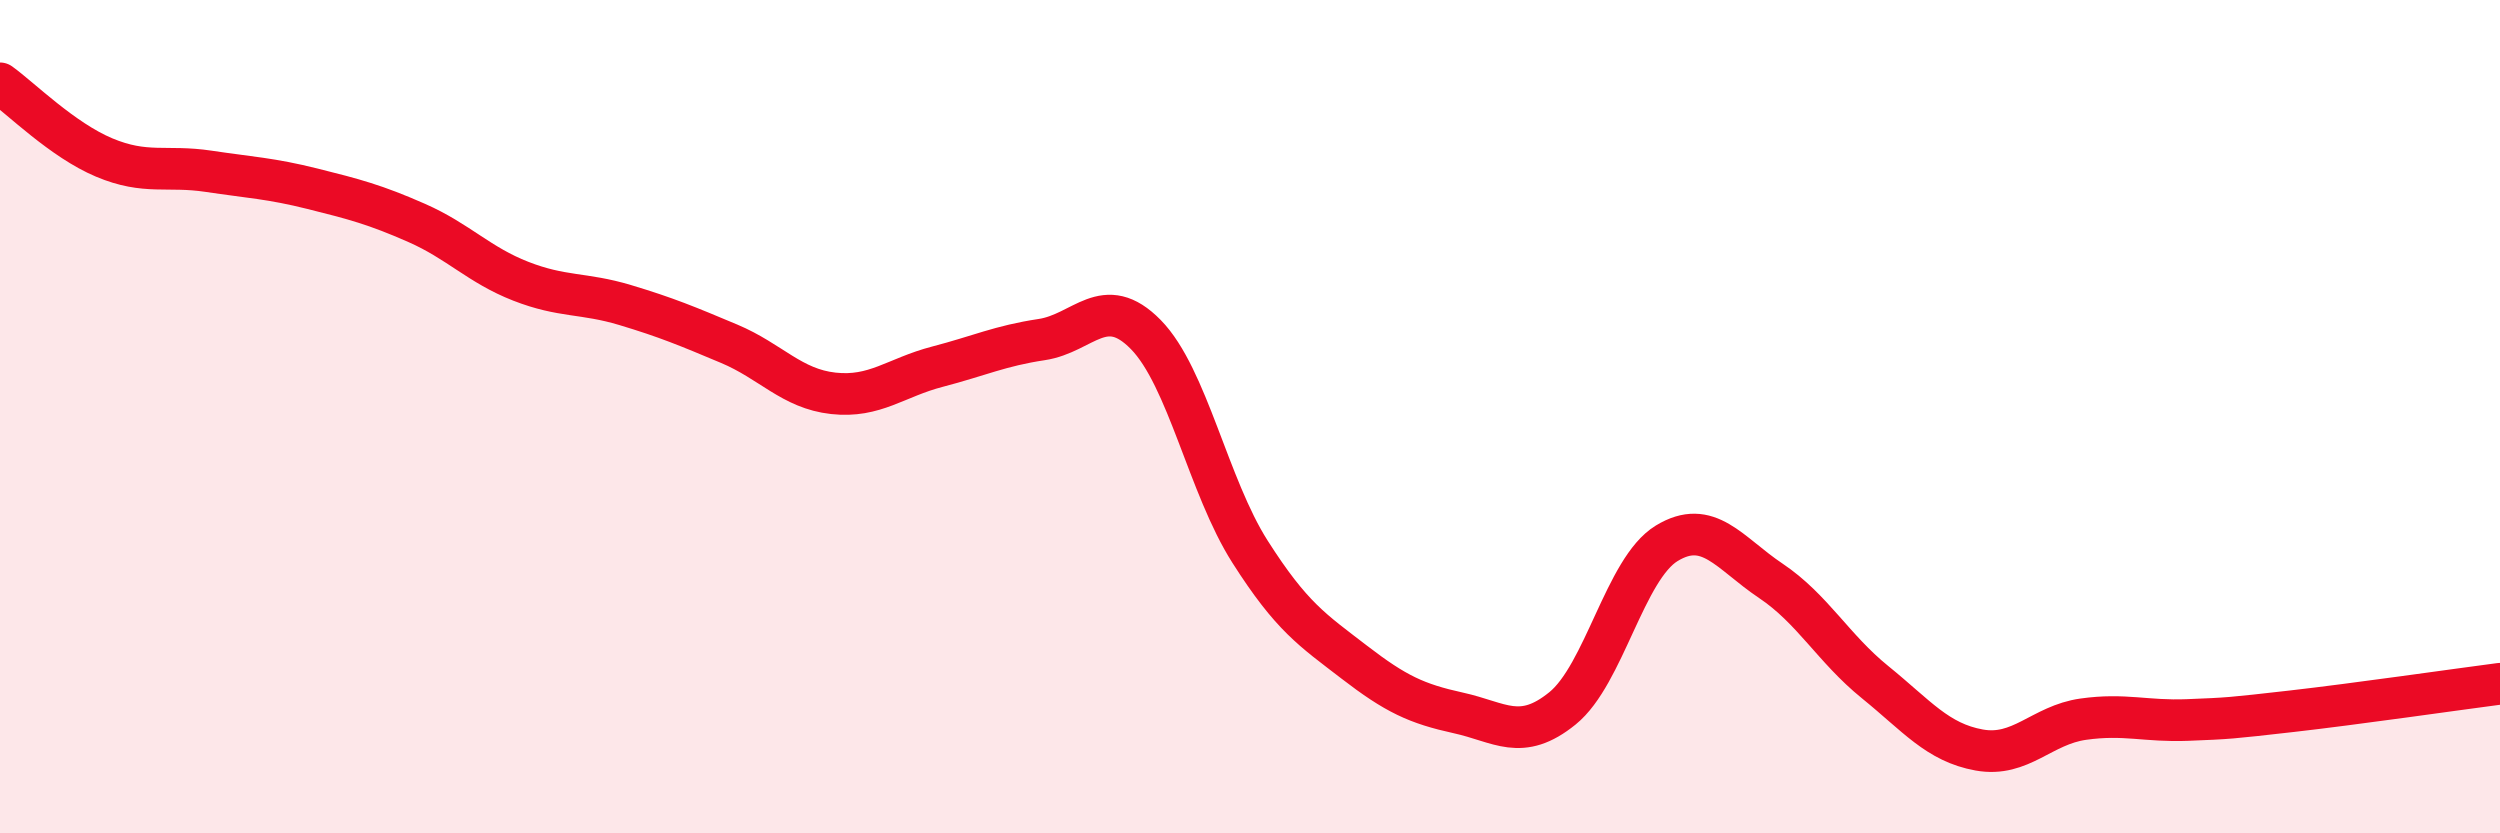
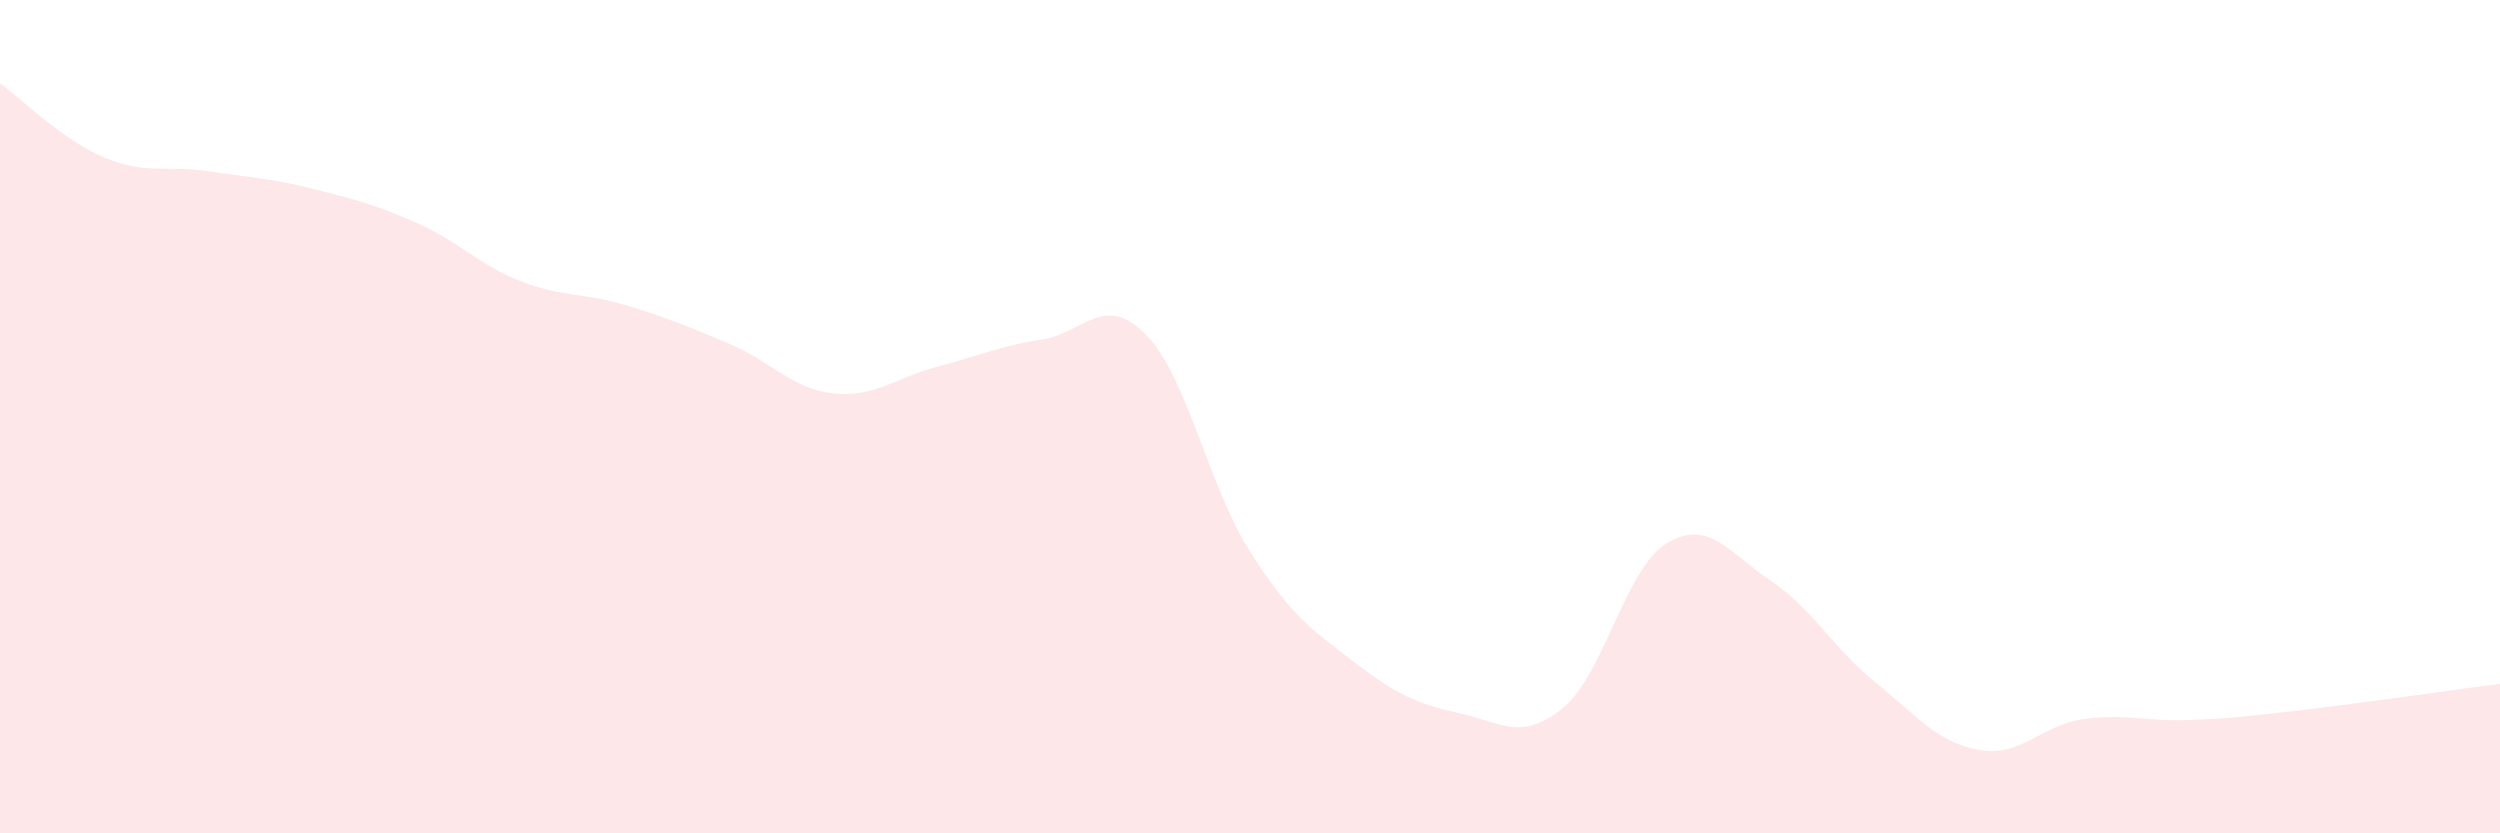
<svg xmlns="http://www.w3.org/2000/svg" width="60" height="20" viewBox="0 0 60 20">
  <path d="M 0,2 C 0.5,2.36 1.5,3.36 2.5,3.78 C 3.5,4.2 4,3.96 5,4.11 C 6,4.26 6.5,4.28 7.5,4.53 C 8.5,4.78 9,4.91 10,5.35 C 11,5.79 11.5,6.36 12.5,6.75 C 13.5,7.14 14,7.02 15,7.32 C 16,7.62 16.5,7.83 17.5,8.25 C 18.5,8.67 19,9.33 20,9.44 C 21,9.55 21.5,9.06 22.5,8.8 C 23.5,8.54 24,8.3 25,8.15 C 26,8 26.5,7.01 27.5,8.03 C 28.5,9.05 29,11.67 30,13.24 C 31,14.81 31.5,15.12 32.5,15.89 C 33.5,16.66 34,16.89 35,17.11 C 36,17.33 36.5,17.81 37.5,17 C 38.5,16.19 39,13.65 40,13.04 C 41,12.43 41.5,13.27 42.5,13.94 C 43.5,14.61 44,15.56 45,16.37 C 46,17.18 46.5,17.82 47.5,18 C 48.5,18.18 49,17.4 50,17.26 C 51,17.12 51.5,17.32 52.5,17.28 C 53.5,17.24 53.5,17.24 55,17.07 C 56.5,16.9 59,16.54 60,16.41L60 20L0 20Z" fill="#EB0A25" opacity="0.1" stroke-linecap="round" stroke-linejoin="round" />
-   <path d="M 0,2 C 0.5,2.36 1.5,3.36 2.5,3.78 C 3.5,4.2 4,3.96 5,4.11 C 6,4.26 6.5,4.28 7.5,4.53 C 8.5,4.78 9,4.91 10,5.35 C 11,5.79 11.5,6.36 12.5,6.75 C 13.5,7.14 14,7.02 15,7.32 C 16,7.62 16.5,7.83 17.5,8.25 C 18.5,8.67 19,9.33 20,9.44 C 21,9.55 21.5,9.06 22.5,8.8 C 23.5,8.54 24,8.3 25,8.15 C 26,8 26.5,7.01 27.5,8.03 C 28.5,9.05 29,11.67 30,13.24 C 31,14.81 31.5,15.12 32.5,15.89 C 33.5,16.66 34,16.89 35,17.11 C 36,17.33 36.5,17.81 37.5,17 C 38.5,16.19 39,13.65 40,13.04 C 41,12.43 41.5,13.27 42.5,13.94 C 43.5,14.61 44,15.56 45,16.37 C 46,17.18 46.5,17.82 47.5,18 C 48.5,18.18 49,17.4 50,17.26 C 51,17.12 51.5,17.32 52.5,17.28 C 53.5,17.24 53.5,17.24 55,17.07 C 56.5,16.9 59,16.54 60,16.41" stroke="#EB0A25" stroke-width="1" fill="none" stroke-linecap="round" stroke-linejoin="round" />
</svg>